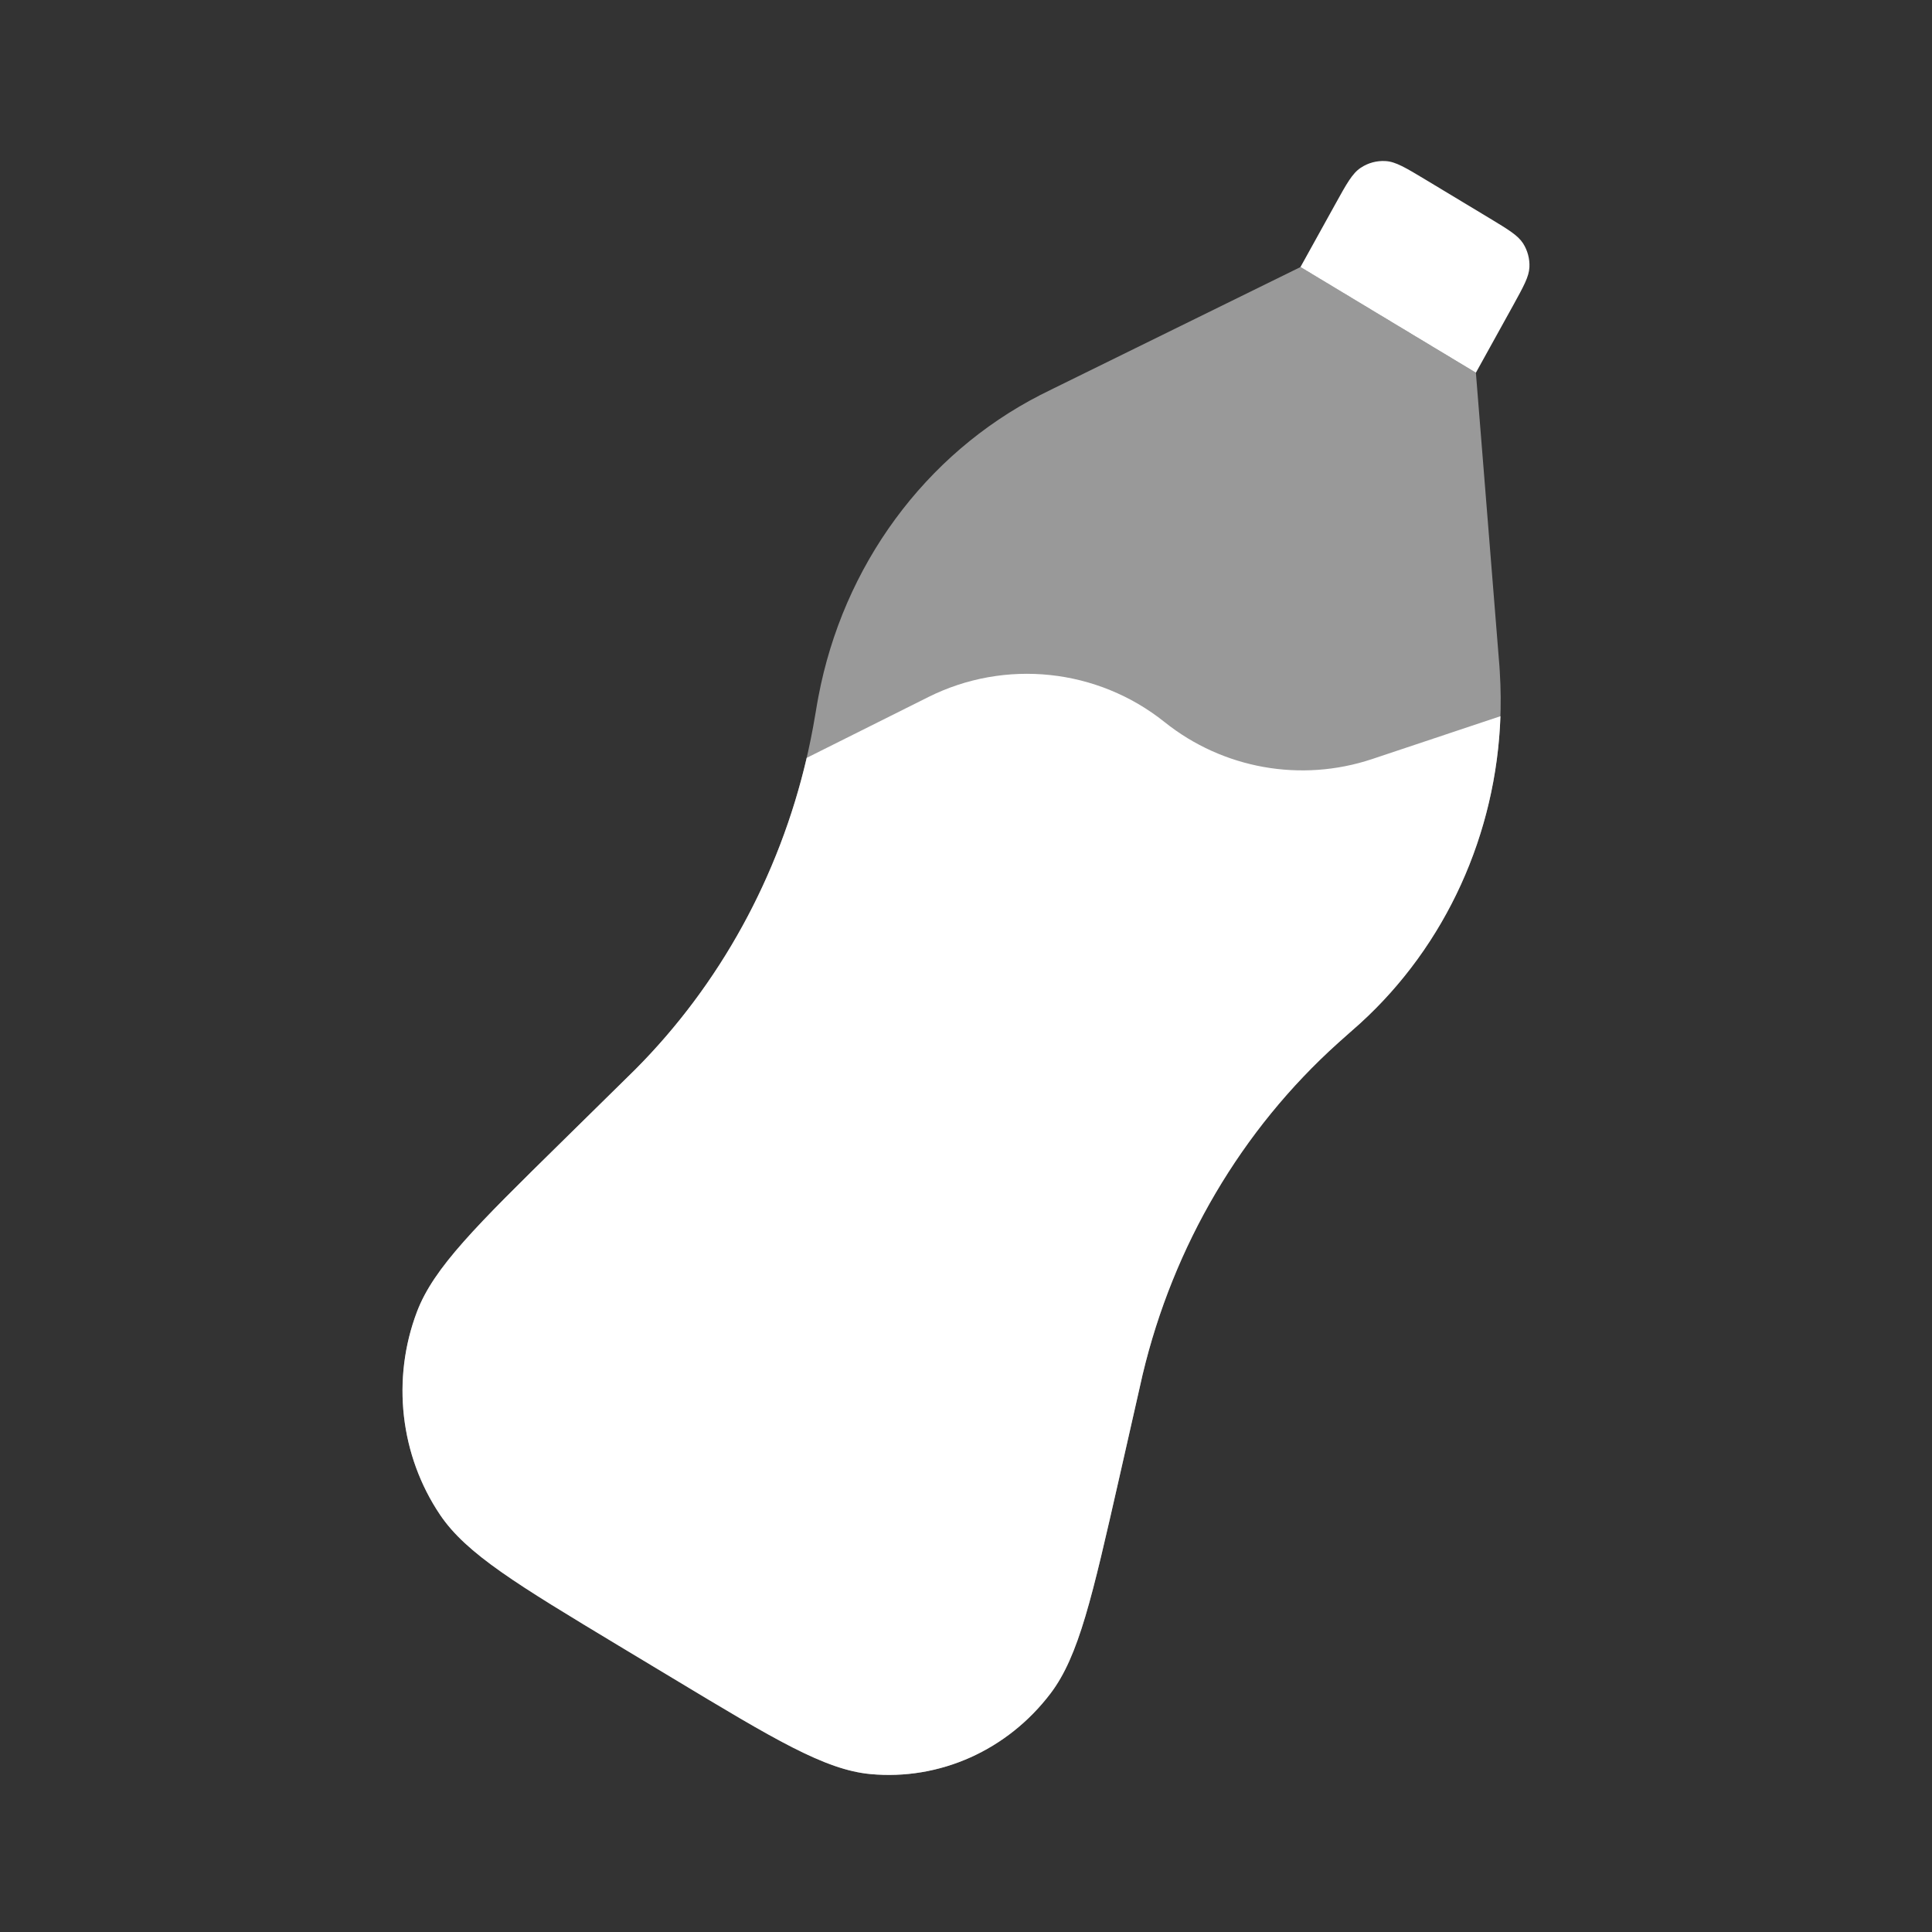
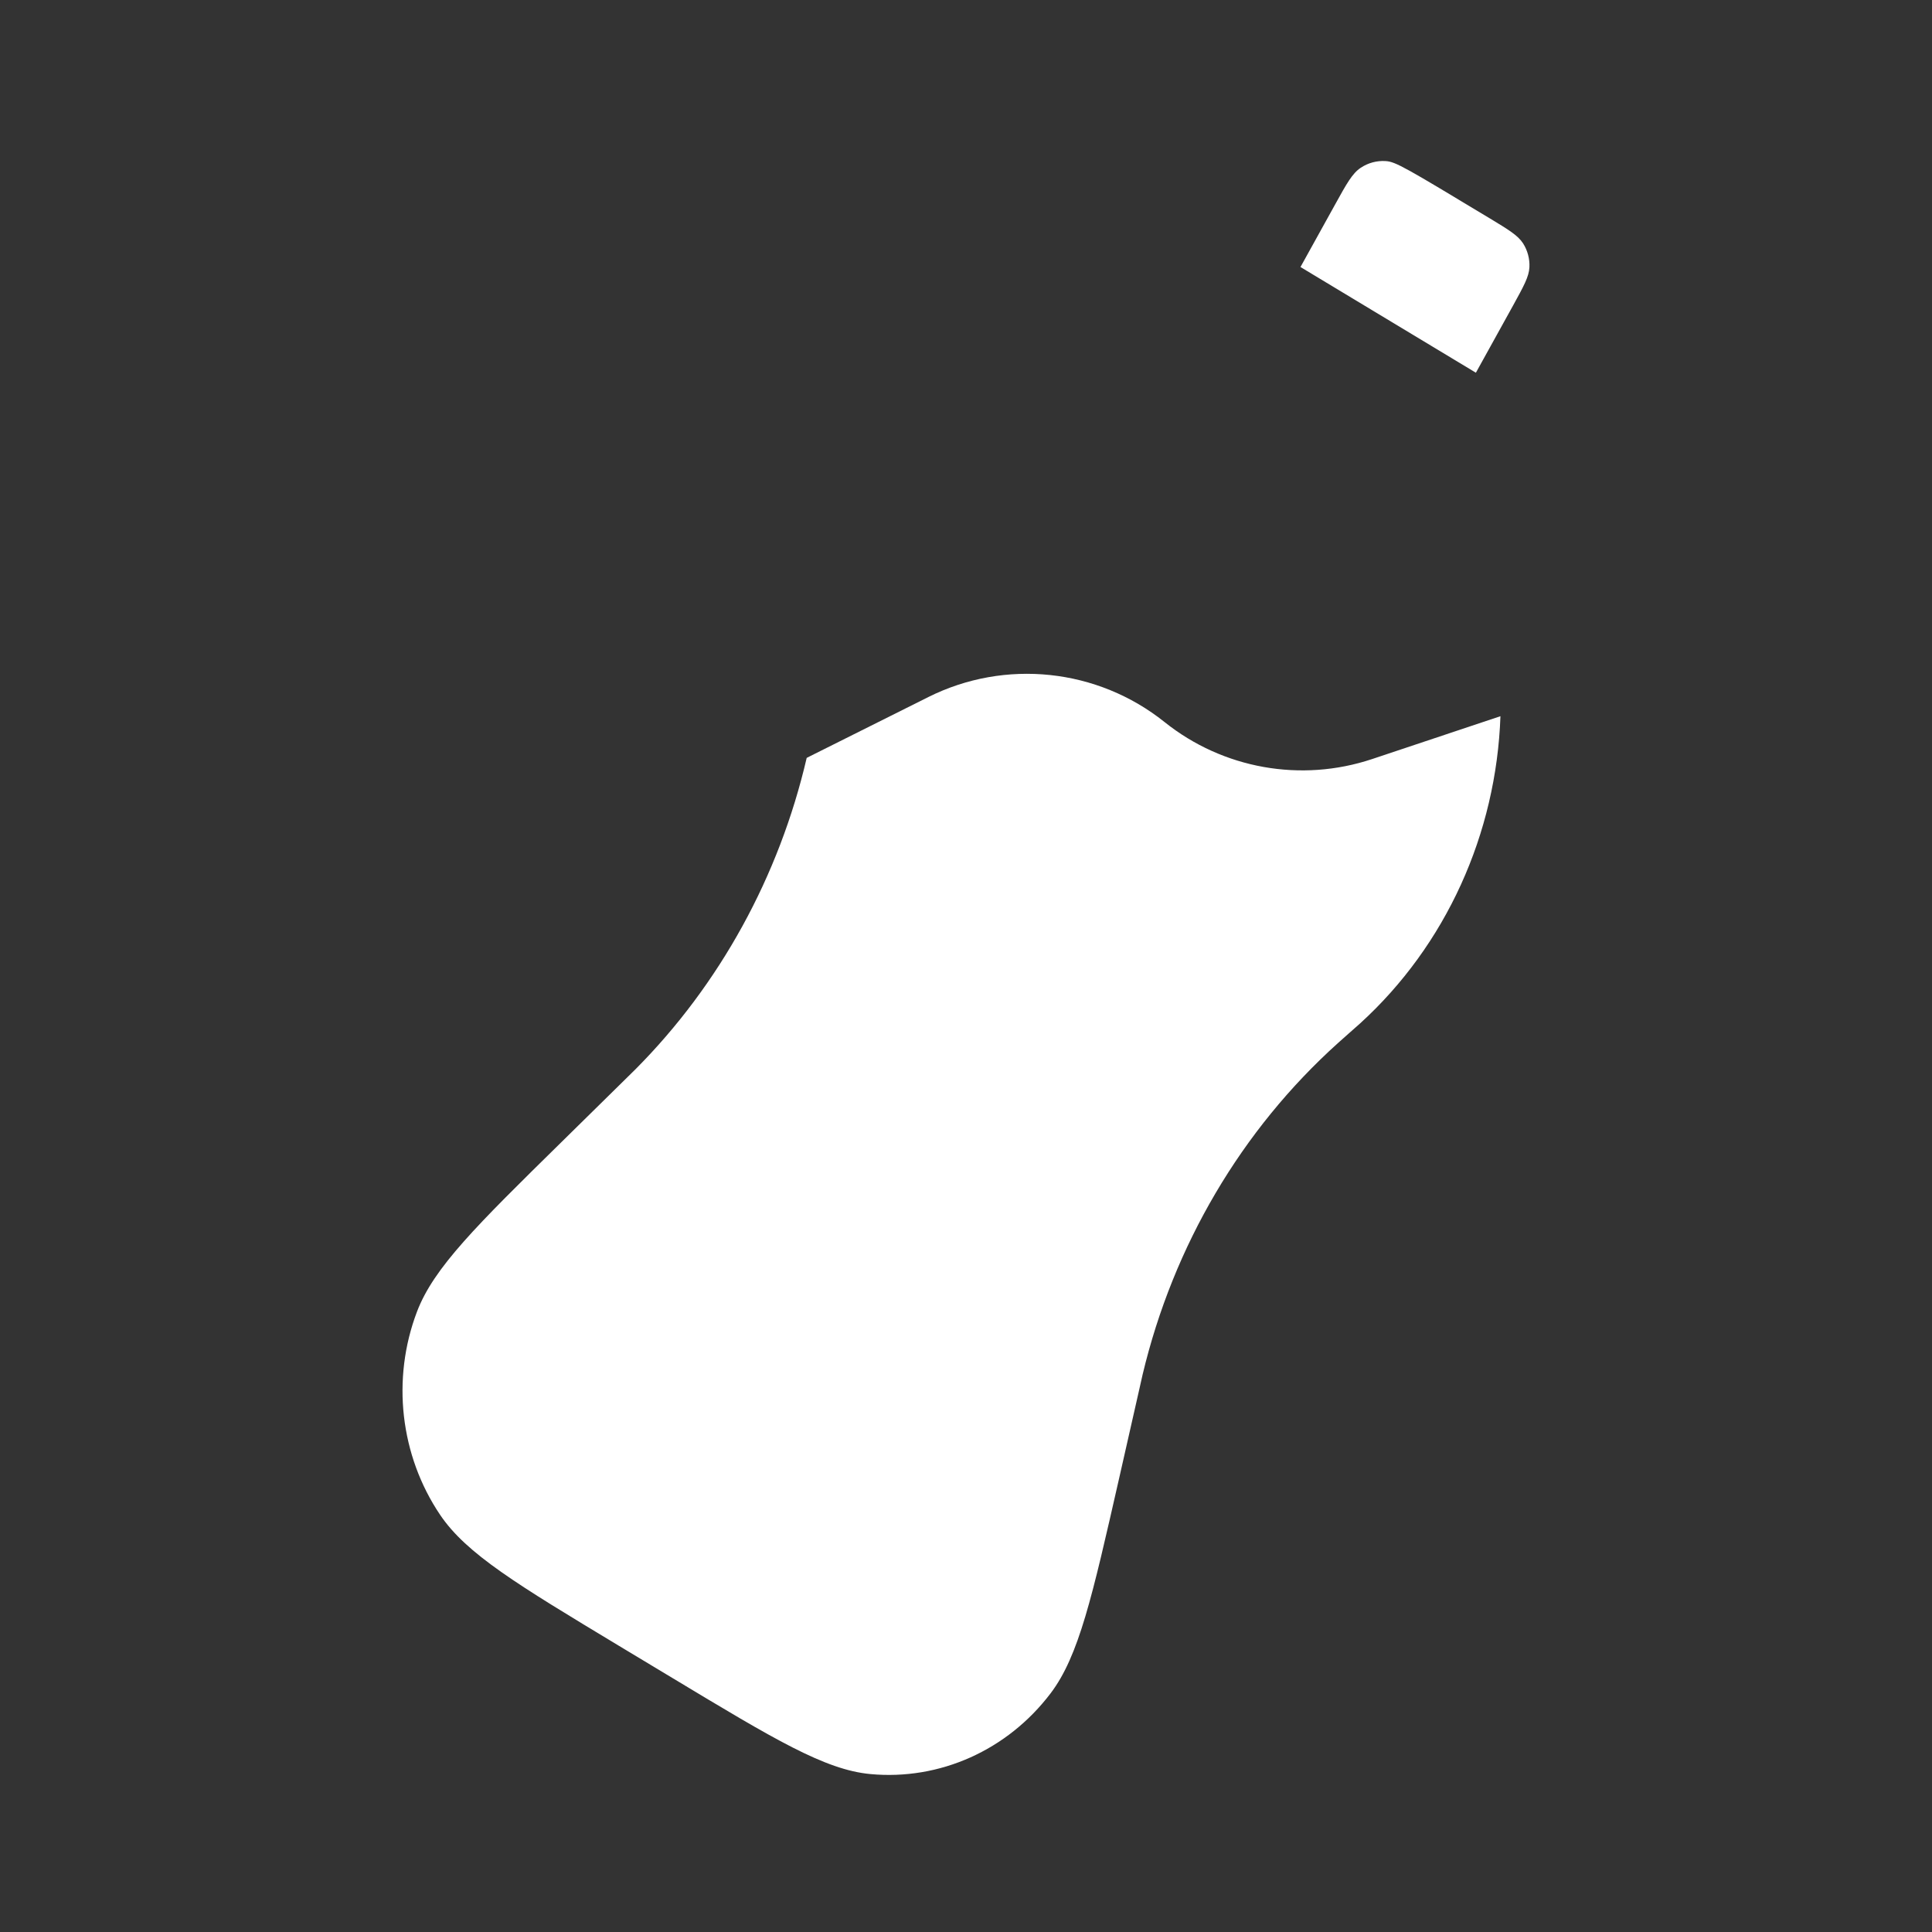
<svg xmlns="http://www.w3.org/2000/svg" width="24" height="24" viewBox="0 0 24 24" fill="none">
  <rect x="0" y="0" width="24" height="24" fill="#333333" stroke="none" />
-   <path opacity="0.5" d="M16.156 3.317L18.334 4.63L18.617 8.158C18.625 8.254 18.629 8.302 18.631 8.348C18.737 10.007 18.096 11.62 16.896 12.713C16.863 12.743 16.828 12.774 16.757 12.836C16.689 12.897 16.654 12.927 16.621 12.957C15.423 14.036 14.576 15.474 14.194 17.076C14.184 17.12 14.174 17.166 14.153 17.257L13.902 18.365C13.568 19.837 13.402 20.573 13.051 21.036C12.515 21.742 11.673 22.119 10.811 22.038C10.246 21.985 9.616 21.606 8.357 20.847L7.684 20.442C6.425 19.683 5.795 19.304 5.468 18.82C4.97 18.081 4.862 17.132 5.18 16.295C5.389 15.746 5.917 15.227 6.972 14.19L7.766 13.409C7.831 13.345 7.864 13.313 7.896 13.281C9.034 12.136 9.804 10.651 10.101 9.029C10.109 8.984 10.117 8.938 10.133 8.846C10.149 8.751 10.157 8.703 10.166 8.658C10.473 7.028 11.491 5.642 12.921 4.908C12.96 4.888 13.002 4.867 13.086 4.826L16.156 3.317Z" fill="white" />
  <path fill-rule="evenodd" clip-rule="evenodd" d="M16.896 12.713C17.963 11.741 18.588 10.358 18.639 8.897L17.043 9.43C16.162 9.723 15.192 9.55 14.467 8.97C13.633 8.303 12.487 8.182 11.532 8.659L10.062 9.394L10.021 9.415C9.679 10.885 8.943 12.227 7.896 13.281C7.864 13.312 7.831 13.345 7.766 13.409L6.972 14.19C5.917 15.227 5.389 15.746 5.18 16.294C4.862 17.131 4.97 18.081 5.468 18.819C5.795 19.303 6.425 19.683 7.684 20.442L8.357 20.847C9.616 21.605 10.246 21.985 10.811 22.038C11.673 22.119 12.515 21.742 13.051 21.035C13.402 20.572 13.568 19.836 13.902 18.365L14.153 17.257C14.174 17.165 14.184 17.12 14.194 17.075C14.576 15.473 15.423 14.035 16.621 12.957C16.654 12.927 16.689 12.896 16.757 12.836C16.828 12.774 16.863 12.743 16.896 12.713Z" fill="white" />
-   <path d="M16.155 3.317L18.334 4.63L18.795 3.797C18.927 3.557 18.994 3.437 18.999 3.319C19.004 3.215 18.976 3.111 18.92 3.023C18.856 2.924 18.739 2.853 18.504 2.711L17.714 2.235C17.463 2.084 17.337 2.008 17.213 2.001C17.104 1.994 16.995 2.023 16.904 2.084C16.8 2.152 16.729 2.28 16.587 2.537L16.155 3.317Z" fill="white" />
+   <path d="M16.155 3.317L18.334 4.63L18.795 3.797C18.927 3.557 18.994 3.437 18.999 3.319C19.004 3.215 18.976 3.111 18.92 3.023C18.856 2.924 18.739 2.853 18.504 2.711C17.463 2.084 17.337 2.008 17.213 2.001C17.104 1.994 16.995 2.023 16.904 2.084C16.8 2.152 16.729 2.28 16.587 2.537L16.155 3.317Z" fill="white" />
</svg>